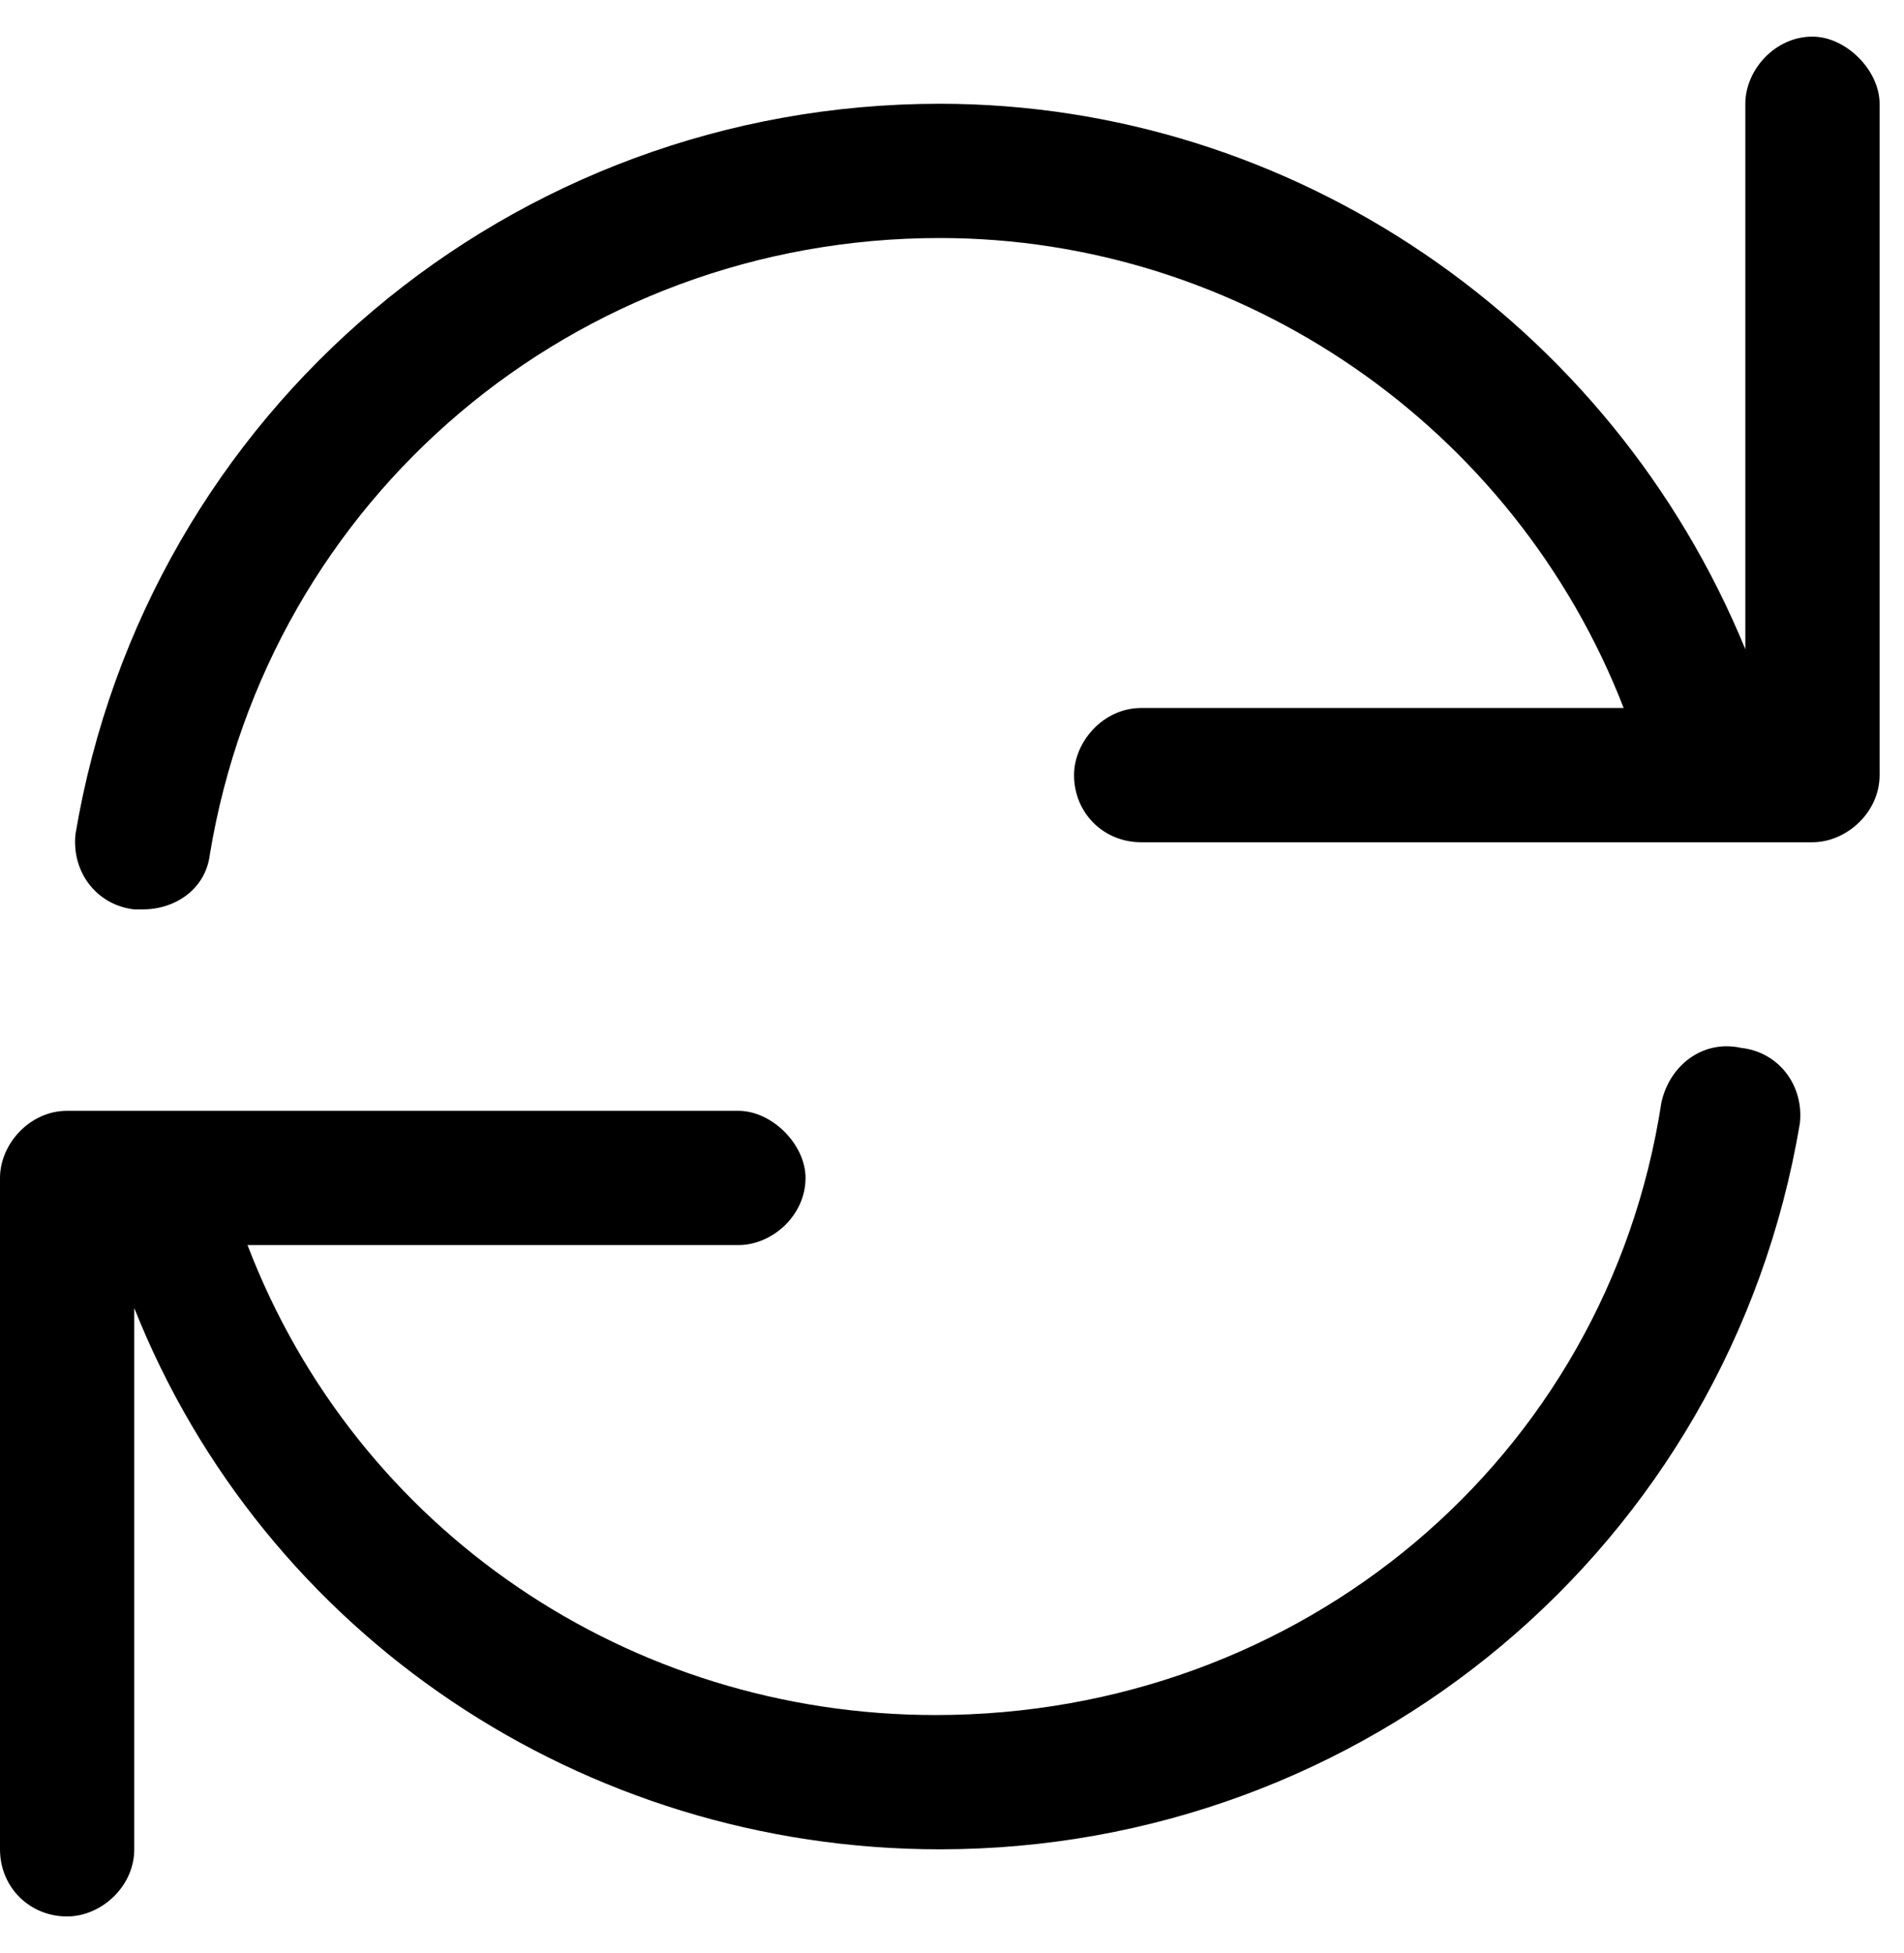
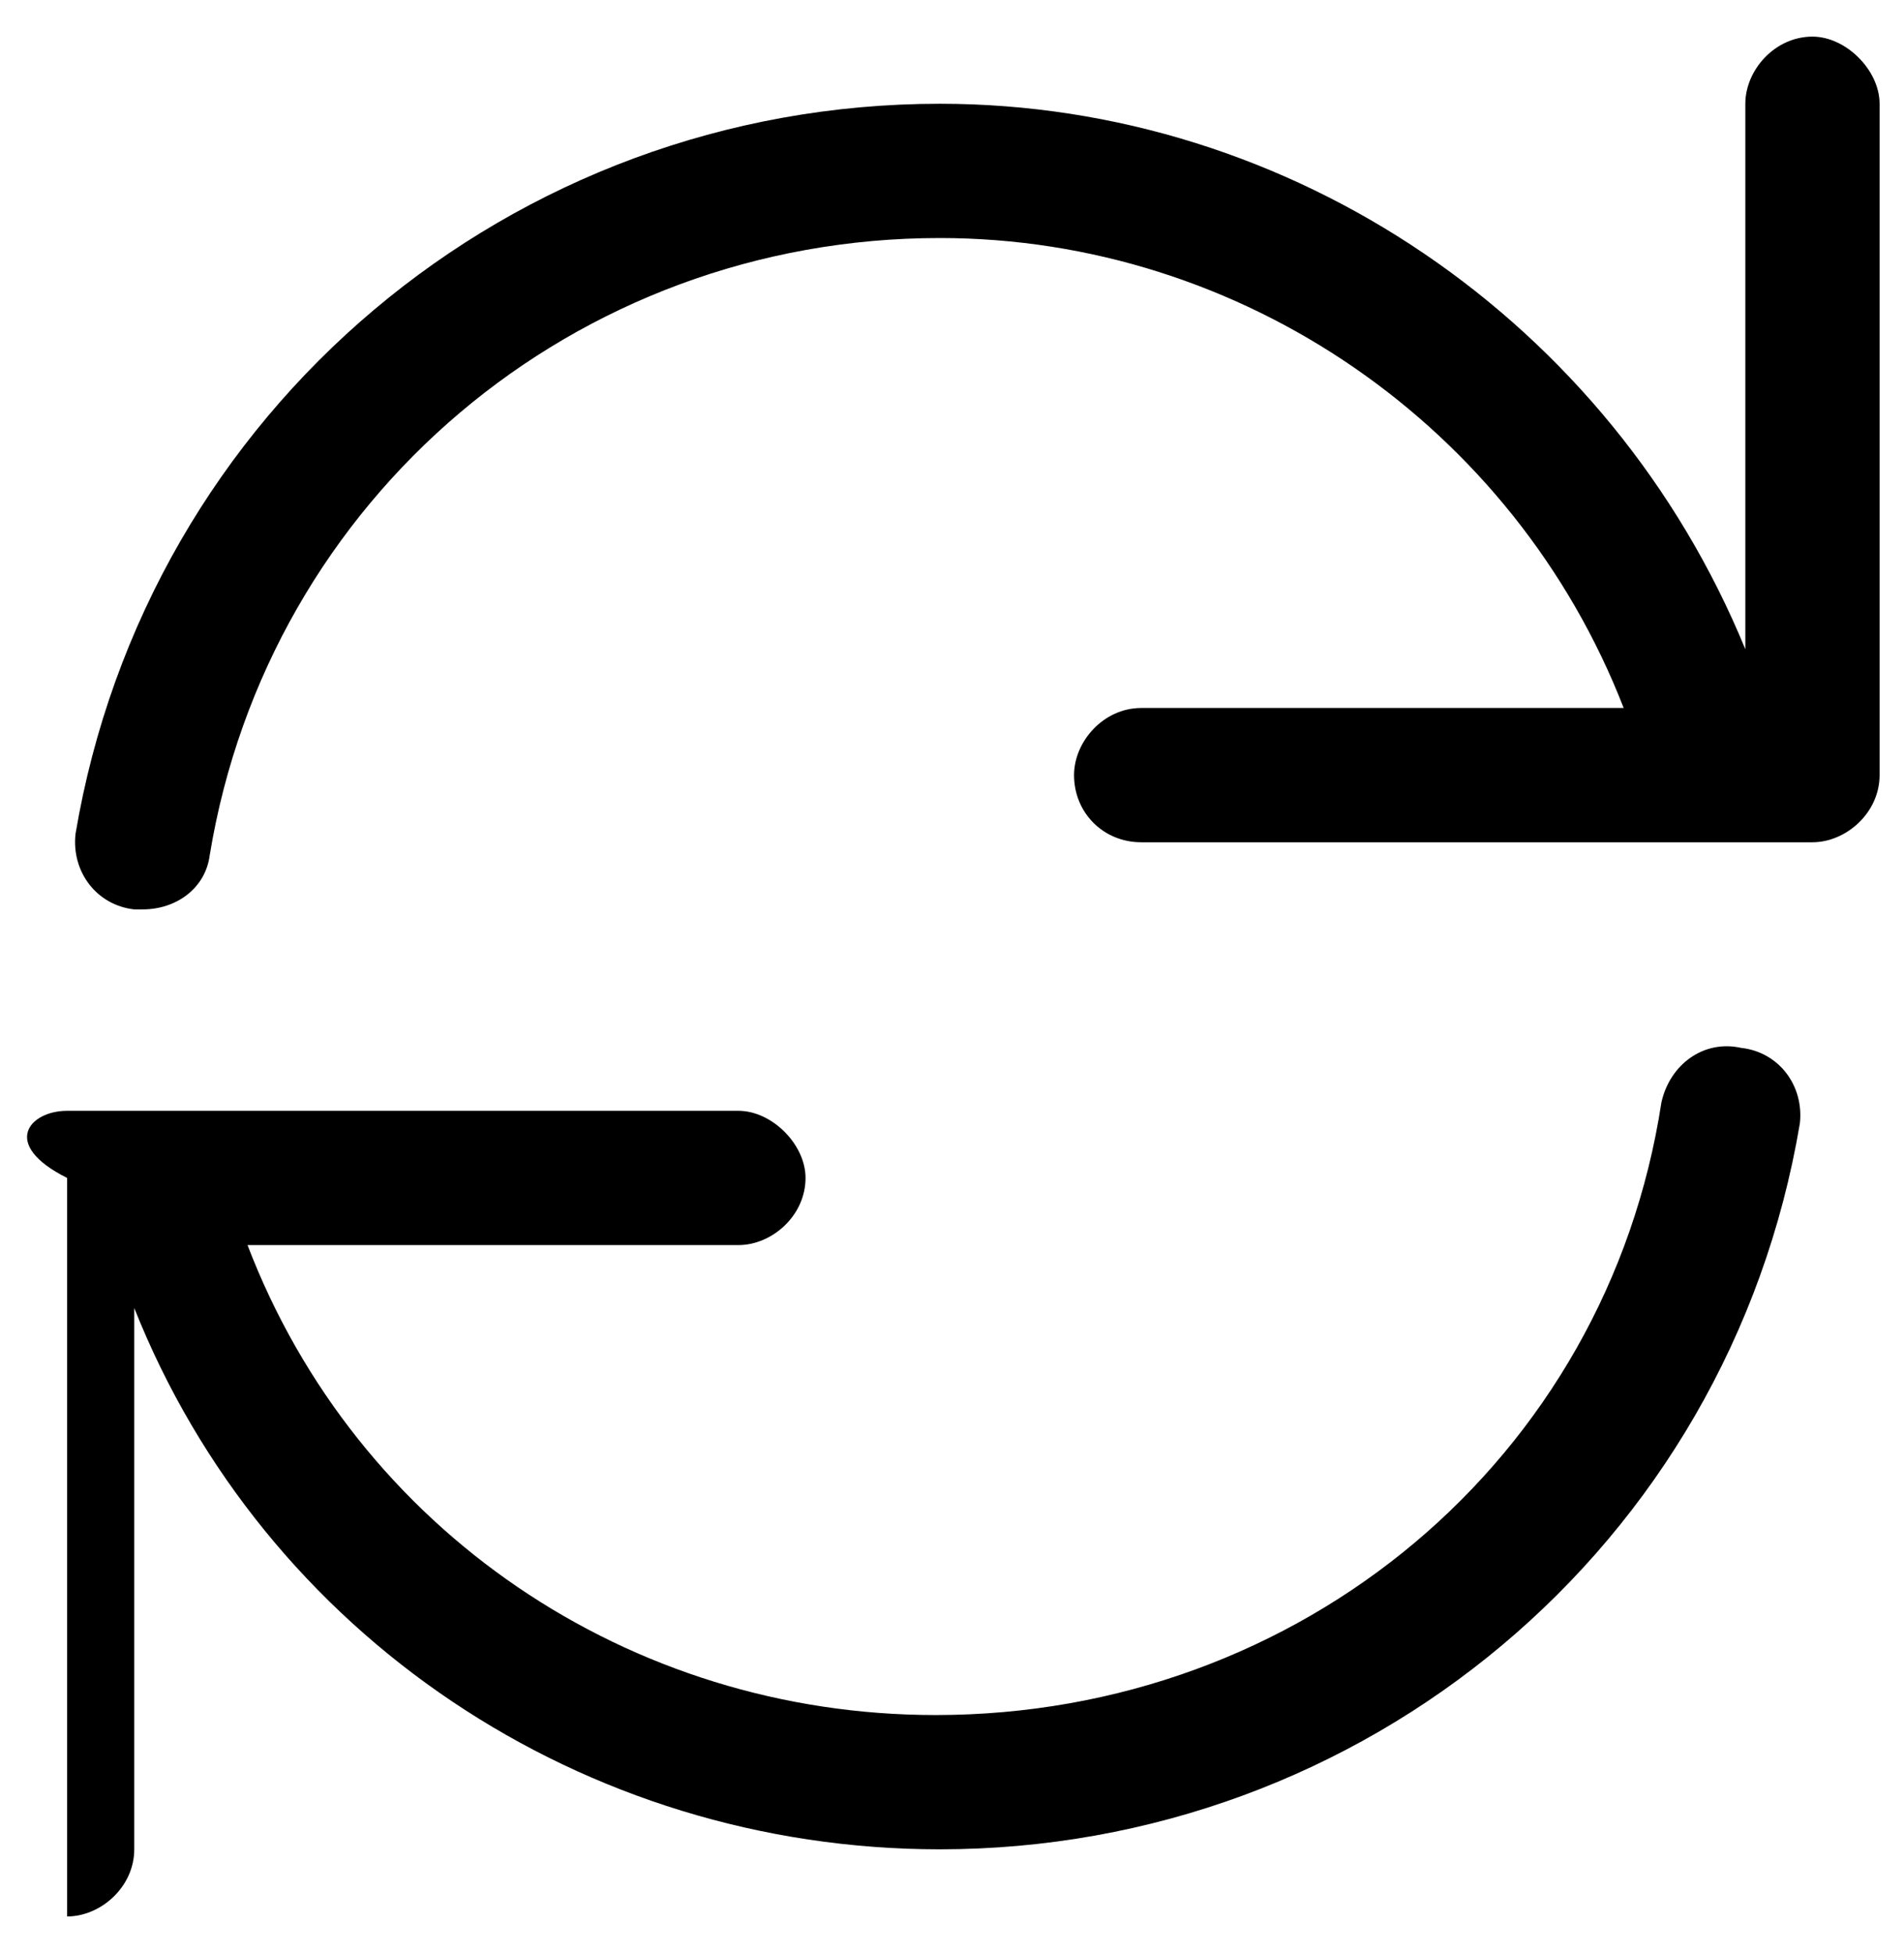
<svg xmlns="http://www.w3.org/2000/svg" width="39" height="40" viewBox="0 0 39 40" fill="none">
-   <path d="M37.125 0.75C37.812 0.75 38.5 1.438 38.5 2.125V15.875C38.5 16.648 37.812 17.25 37.125 17.25H23.375C22.602 17.25 22 16.648 22 15.875C22 15.188 22.602 14.5 23.375 14.5H33.258C31.023 8.742 25.438 4.875 19.25 4.875C11.773 4.875 5.5 10.203 4.297 17.508C4.211 18.195 3.609 18.625 2.922 18.625C2.836 18.625 2.75 18.625 2.75 18.625C1.977 18.539 1.461 17.852 1.547 17.078C3.008 8.398 10.484 2.125 19.25 2.125C26.469 2.125 33 6.594 35.75 13.297V2.125C35.75 1.438 36.352 0.75 37.125 0.75ZM35.664 21.461C36.438 21.547 36.953 22.234 36.867 23.008C35.406 31.688 27.93 37.875 19.25 37.875C11.945 37.875 5.414 33.492 2.75 26.789V37.875C2.75 38.648 2.062 39.25 1.375 39.25C0.602 39.25 0 38.648 0 37.875V24.125C0 23.438 0.602 22.75 1.375 22.75H15.125C15.812 22.75 16.5 23.438 16.5 24.125C16.5 24.898 15.812 25.5 15.125 25.5H5.07C7.305 31.344 12.891 35.125 19.164 35.125C26.641 35.125 32.914 29.883 34.031 22.578C34.203 21.805 34.891 21.289 35.664 21.461Z" fill="black" />
+   <path d="M37.125 0.75C37.812 0.75 38.5 1.438 38.5 2.125V15.875C38.5 16.648 37.812 17.25 37.125 17.25H23.375C22.602 17.25 22 16.648 22 15.875C22 15.188 22.602 14.5 23.375 14.5H33.258C31.023 8.742 25.438 4.875 19.25 4.875C11.773 4.875 5.5 10.203 4.297 17.508C4.211 18.195 3.609 18.625 2.922 18.625C2.836 18.625 2.75 18.625 2.75 18.625C1.977 18.539 1.461 17.852 1.547 17.078C3.008 8.398 10.484 2.125 19.25 2.125C26.469 2.125 33 6.594 35.75 13.297V2.125C35.75 1.438 36.352 0.75 37.125 0.75ZM35.664 21.461C36.438 21.547 36.953 22.234 36.867 23.008C35.406 31.688 27.93 37.875 19.25 37.875C11.945 37.875 5.414 33.492 2.75 26.789V37.875C2.75 38.648 2.062 39.25 1.375 39.25V24.125C0 23.438 0.602 22.75 1.375 22.75H15.125C15.812 22.75 16.5 23.438 16.5 24.125C16.5 24.898 15.812 25.5 15.125 25.5H5.07C7.305 31.344 12.891 35.125 19.164 35.125C26.641 35.125 32.914 29.883 34.031 22.578C34.203 21.805 34.891 21.289 35.664 21.461Z" fill="black" />
</svg>